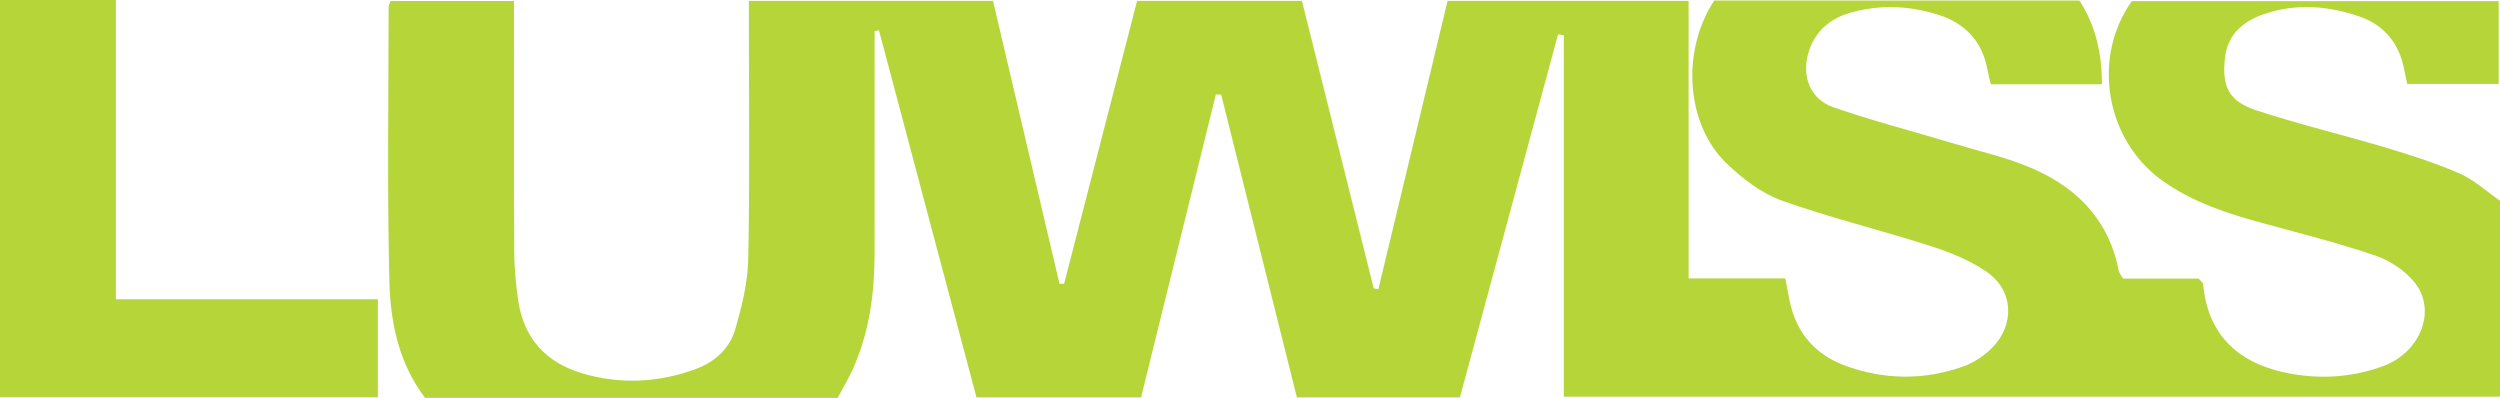
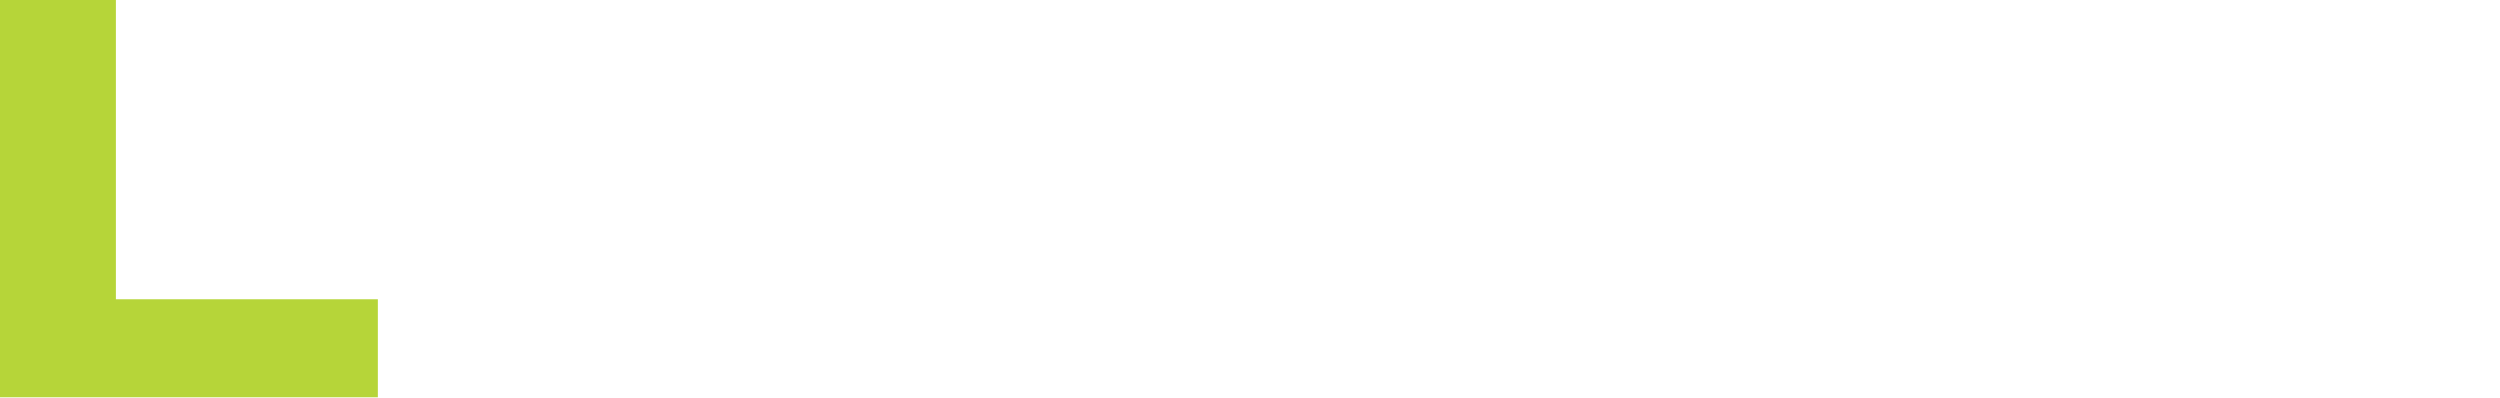
<svg xmlns="http://www.w3.org/2000/svg" width="176" height="28" viewBox="0 0 176 28" fill="none">
  <g clip-path="url(#clip0_136_2005)">
-     <path fill-rule="evenodd" clip-rule="evenodd" d="M176 14.097V27.924H110.091V2.478C109.959 2.455 109.82 2.432 109.688 2.417C107.387 10.919 105.093 19.421 102.777 27.977H91.301C89.527 20.868 87.744 13.766 85.97 6.664C85.846 6.664 85.722 6.649 85.598 6.649C83.847 13.743 82.096 20.829 80.329 27.977H68.745C66.451 19.352 64.166 10.742 61.88 2.14C61.779 2.155 61.678 2.17 61.57 2.186V3.717C61.57 8.449 61.578 13.189 61.57 17.921C61.562 20.675 61.198 23.376 60.067 25.923C59.749 26.631 59.346 27.308 58.974 28.008H29.925C28.088 25.6 27.492 22.738 27.414 19.86C27.252 13.397 27.352 6.918 27.36 0.455C27.36 0.362 27.43 0.262 27.5 0.07H36.186V1.747C36.186 7.056 36.17 12.373 36.201 17.69C36.201 18.844 36.318 19.998 36.48 21.137C36.86 23.807 38.441 25.531 40.998 26.285C43.663 27.07 46.329 26.947 48.948 25.992C50.327 25.485 51.365 24.546 51.76 23.184C52.225 21.583 52.636 19.914 52.675 18.267C52.791 12.796 52.721 7.326 52.721 1.855C52.721 1.286 52.721 0.716 52.721 0.062H69.907C71.472 6.71 73.03 13.343 74.587 19.975C74.696 19.975 74.804 19.975 74.913 19.975C76.618 13.366 78.33 6.749 80.05 0.062H91.657C93.331 6.764 95.02 13.535 96.71 20.299C96.818 20.322 96.926 20.345 97.035 20.368C98.654 13.627 100.274 6.887 101.909 0.062H118.878V19.598H125.689C125.828 20.306 125.914 20.868 126.045 21.422C126.541 23.538 127.874 24.992 129.873 25.731C132.639 26.754 135.483 26.785 138.273 25.777C138.993 25.515 139.691 25.038 140.233 24.5C141.86 22.876 141.759 20.452 139.884 19.152C138.699 18.329 137.281 17.759 135.894 17.313C132.422 16.197 128.866 15.343 125.441 14.12C124.008 13.604 122.659 12.573 121.543 11.496C118.785 8.849 118.266 3.771 120.676 0.039H146.393C147.532 1.809 147.981 3.748 147.974 5.933H140.155C140.062 5.541 139.969 5.187 139.9 4.825C139.543 2.94 138.366 1.686 136.614 1.093C134.522 0.393 132.345 0.285 130.199 0.916C128.734 1.347 127.711 2.294 127.293 3.786C126.843 5.402 127.456 6.987 129.044 7.541C131.834 8.511 134.7 9.249 137.536 10.103C139.458 10.68 141.442 11.119 143.255 11.935C146.347 13.32 148.508 15.613 149.159 19.067C149.19 19.214 149.306 19.344 149.461 19.614H154.785C154.971 19.829 155.095 19.906 155.102 19.991C155.412 23.553 157.574 25.8 161.789 26.392C163.819 26.677 165.819 26.485 167.74 25.785C170.429 24.815 171.591 21.799 169.949 19.837C169.274 19.029 168.252 18.344 167.244 17.998C164.695 17.128 162.076 16.467 159.48 15.759C156.915 15.066 154.405 14.274 152.212 12.704C148.222 9.842 147.253 4.056 150.081 0.078H175.907V5.91H169.468C169.391 5.525 169.305 5.125 169.22 4.725C168.848 2.986 167.794 1.755 166.152 1.178C163.912 0.393 161.572 0.216 159.294 1.024C157.9 1.516 156.815 2.447 156.637 4.071C156.412 6.071 156.892 7.118 158.814 7.757C161.82 8.749 164.912 9.48 167.949 10.388C169.716 10.919 171.483 11.481 173.164 12.219C174.202 12.673 175.078 13.497 175.992 14.128L176 14.097Z" fill="#B6D539" />
    <path fill-rule="evenodd" clip-rule="evenodd" d="M0 0H8.159V21.067H26.601V27.969H0V0Z" fill="#B6D539" />
  </g>
  <defs>
    <clipPath id="clip0_136_2005">
      <rect width="176" height="28" fill="white" />
    </clipPath>
  </defs>
</svg>